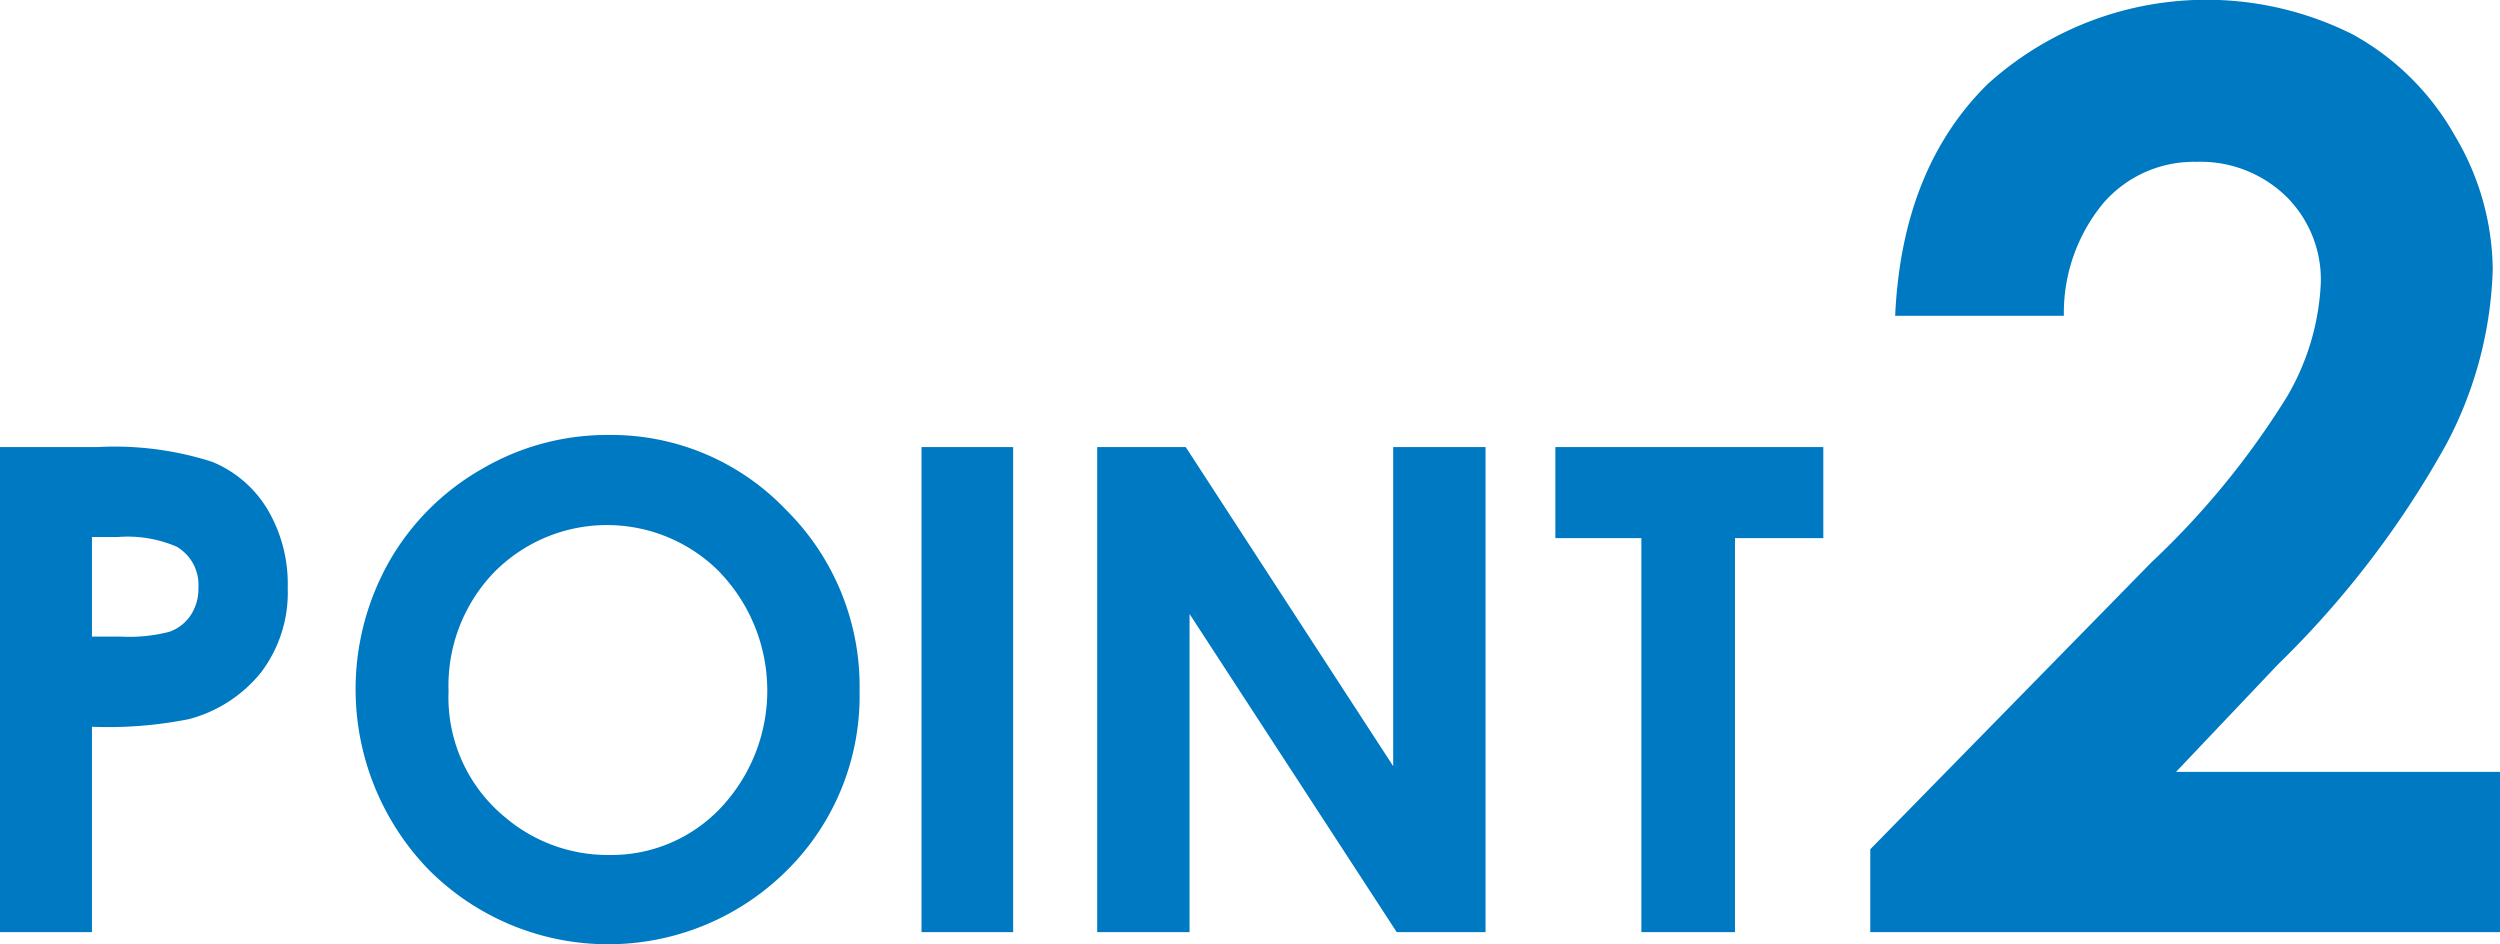
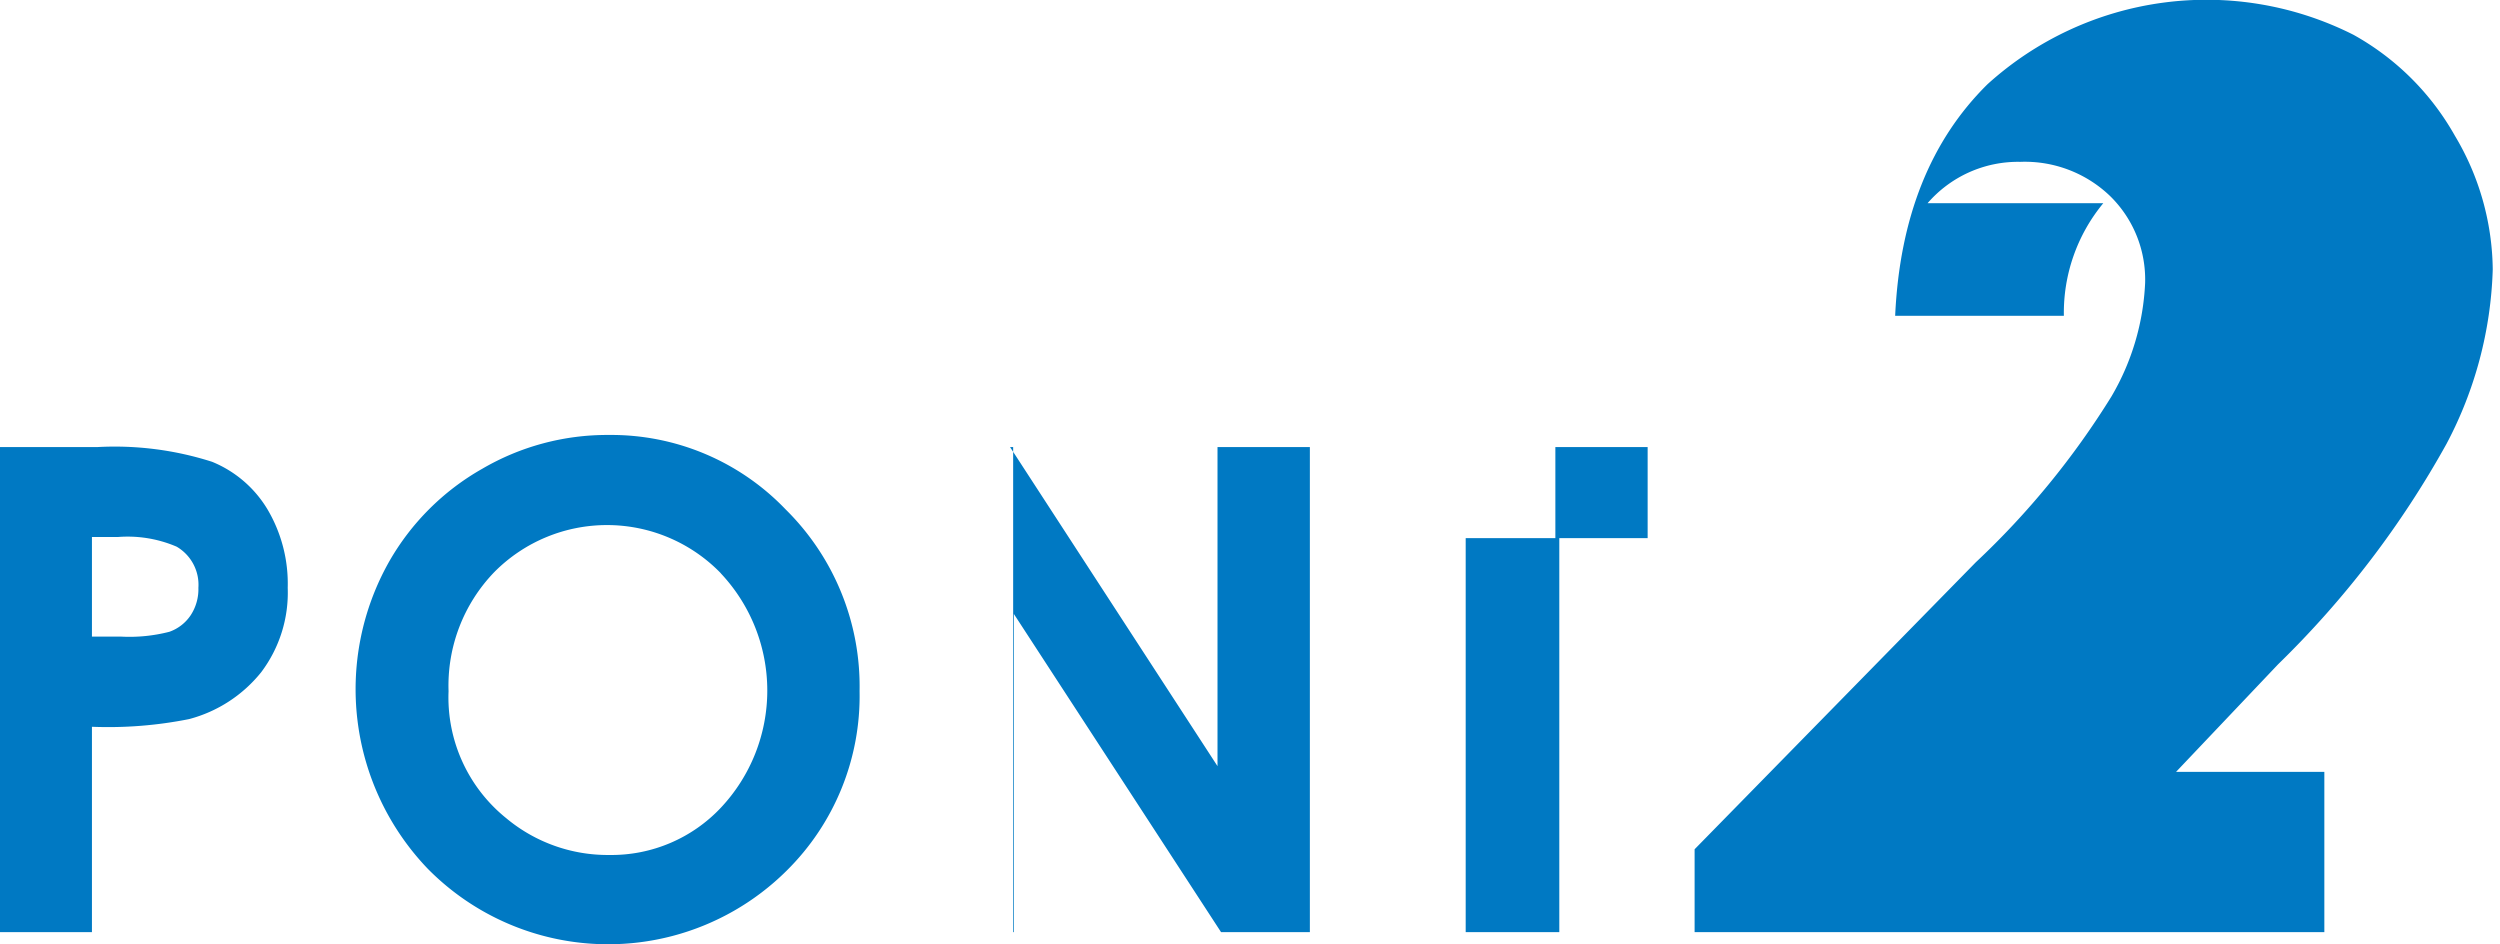
<svg xmlns="http://www.w3.org/2000/svg" width="113.687" height="42.94" viewBox="0 0 113.687 42.94">
  <defs>
    <style>
      .cls-1 {
        fill: #0079c3;
        fill-rule: evenodd;
      }
    </style>
  </defs>
-   <path id="POINT2" class="cls-1" d="M317.7,6454.17h4.2v-9.34a18.73,18.73,0,0,0,4.421-.35,6.257,6.257,0,0,0,3.275-2.13,6.012,6.012,0,0,0,1.207-3.84,6.641,6.641,0,0,0-.922-3.57,5.248,5.248,0,0,0-2.518-2.16,14.512,14.512,0,0,0-5.209-.67H317.7v22.06Zm4.2-17.97h1.184a5.641,5.641,0,0,1,2.668.44,2.007,2.007,0,0,1,.989,1.87,2.16,2.16,0,0,1-.352,1.25,1.936,1.936,0,0,1-.967.75,7.266,7.266,0,0,1-2.188.22H321.9v-4.53Zm17.727-3.09a11.269,11.269,0,0,0-4.207,4.2,11.8,11.8,0,0,0,1.755,13.98,11.516,11.516,0,0,0,16.31.09,11.164,11.164,0,0,0,3.323-8.17,11.3,11.3,0,0,0-3.368-8.27,10.972,10.972,0,0,0-8.046-3.38A11.252,11.252,0,0,0,339.628,6433.11Zm10.868,4.74a7.778,7.778,0,0,1,.015,10.65,6.832,6.832,0,0,1-5.086,2.16,7.2,7.2,0,0,1-4.681-1.67,7.052,7.052,0,0,1-2.626-5.78,7.429,7.429,0,0,1,2.086-5.42A7.21,7.21,0,0,1,350.5,6437.85Zm9.13,16.32h4.167v-22.06h-4.167v22.06Zm7.989,0h4.2V6439.7l9.422,14.47h4.038v-22.06h-4.2v14.51l-9.434-14.51h-4.026v22.06Zm20.834-17.92h3.912v17.92h4.257v-17.92h4.017v-4.14H388.449v4.14Zm24.917-15.23a5.438,5.438,0,0,1,4.215-1.88,5.589,5.589,0,0,1,4.089,1.56,5.311,5.311,0,0,1,1.588,3.95,11.166,11.166,0,0,1-1.532,5.16,37.139,37.139,0,0,1-6.168,7.54l-12.787,13.05v3.77h28.637v-7.29H416.675l4.639-4.89a43.228,43.228,0,0,0,7.662-10.03,18.06,18.06,0,0,0,2.1-7.93,12.069,12.069,0,0,0-1.729-6.09,11.934,11.934,0,0,0-4.609-4.58,14.828,14.828,0,0,0-16.637,2.25q-3.893,3.84-4.2,10.53h7.672A7.823,7.823,0,0,1,413.366,6421.02Z" transform="translate(-317.719 -6411.78)" />
+   <path id="POINT2" class="cls-1" d="M317.7,6454.17h4.2v-9.34a18.73,18.73,0,0,0,4.421-.35,6.257,6.257,0,0,0,3.275-2.13,6.012,6.012,0,0,0,1.207-3.84,6.641,6.641,0,0,0-.922-3.57,5.248,5.248,0,0,0-2.518-2.16,14.512,14.512,0,0,0-5.209-.67H317.7v22.06Zm4.2-17.97h1.184a5.641,5.641,0,0,1,2.668.44,2.007,2.007,0,0,1,.989,1.87,2.16,2.16,0,0,1-.352,1.25,1.936,1.936,0,0,1-.967.75,7.266,7.266,0,0,1-2.188.22H321.9v-4.53Zm17.727-3.09a11.269,11.269,0,0,0-4.207,4.2,11.8,11.8,0,0,0,1.755,13.98,11.516,11.516,0,0,0,16.31.09,11.164,11.164,0,0,0,3.323-8.17,11.3,11.3,0,0,0-3.368-8.27,10.972,10.972,0,0,0-8.046-3.38A11.252,11.252,0,0,0,339.628,6433.11Zm10.868,4.74a7.778,7.778,0,0,1,.015,10.65,6.832,6.832,0,0,1-5.086,2.16,7.2,7.2,0,0,1-4.681-1.67,7.052,7.052,0,0,1-2.626-5.78,7.429,7.429,0,0,1,2.086-5.42A7.21,7.21,0,0,1,350.5,6437.85Zm9.13,16.32h4.167v-22.06h-4.167v22.06Zh4.2V6439.7l9.422,14.47h4.038v-22.06h-4.2v14.51l-9.434-14.51h-4.026v22.06Zm20.834-17.92h3.912v17.92h4.257v-17.92h4.017v-4.14H388.449v4.14Zm24.917-15.23a5.438,5.438,0,0,1,4.215-1.88,5.589,5.589,0,0,1,4.089,1.56,5.311,5.311,0,0,1,1.588,3.95,11.166,11.166,0,0,1-1.532,5.16,37.139,37.139,0,0,1-6.168,7.54l-12.787,13.05v3.77h28.637v-7.29H416.675l4.639-4.89a43.228,43.228,0,0,0,7.662-10.03,18.06,18.06,0,0,0,2.1-7.93,12.069,12.069,0,0,0-1.729-6.09,11.934,11.934,0,0,0-4.609-4.58,14.828,14.828,0,0,0-16.637,2.25q-3.893,3.84-4.2,10.53h7.672A7.823,7.823,0,0,1,413.366,6421.02Z" transform="translate(-317.719 -6411.78)" />
</svg>